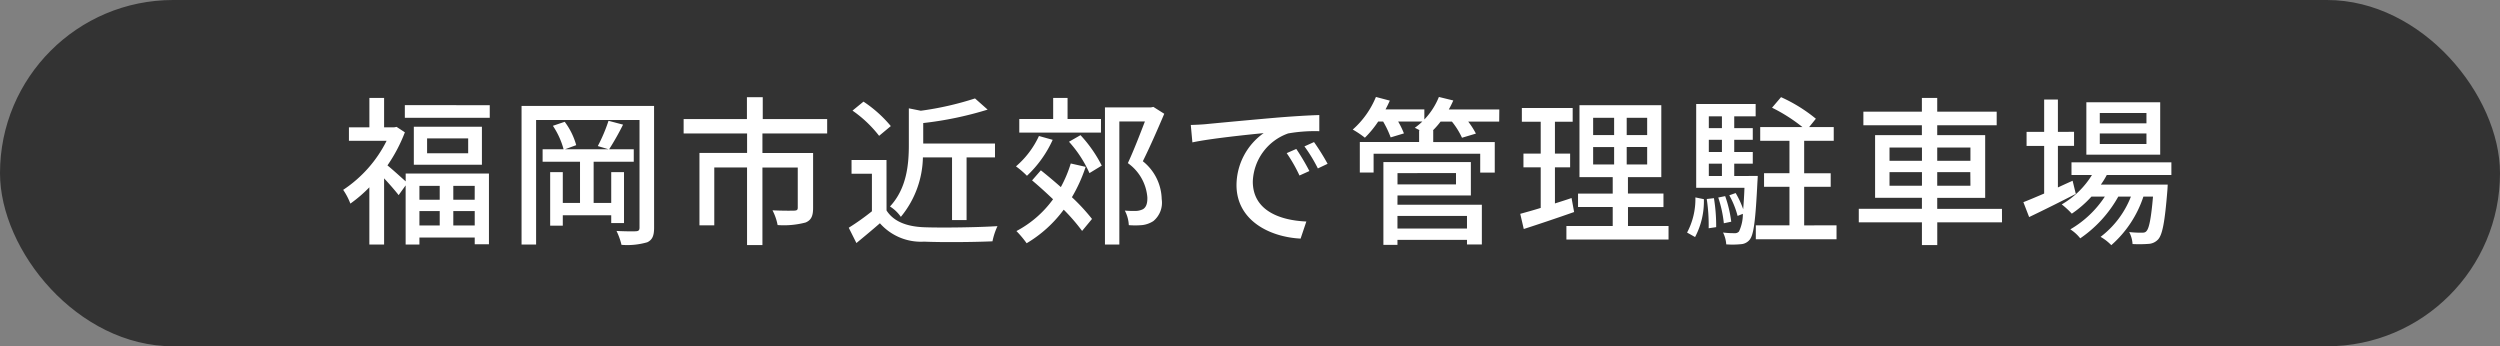
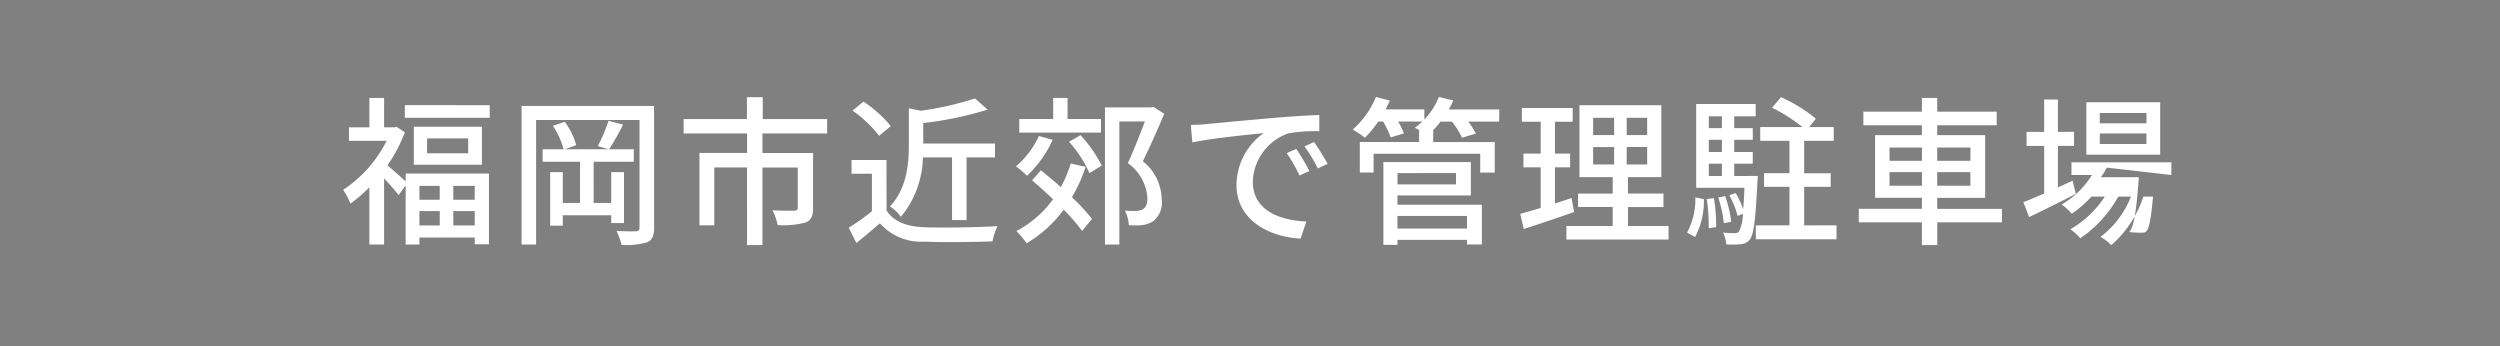
<svg xmlns="http://www.w3.org/2000/svg" width="250.256" height="34.664" viewBox="0 0 250.256 34.664">
  <rect x="0" y="0" width="250.256" height="34.664" fill="#808080" stroke="none" />
  <g transform="translate(-849.887 -77.457)">
-     <rect width="250.256" height="34.664" rx="17.332" transform="translate(849.887 77.457)" fill="#333" />
-     <path d="M10.016-4.624v1.392H7.984V-4.624Zm3.5,1.392H11.376V-4.624H13.52ZM11.376-.656V-2.1H13.52v1.44ZM7.984-2.1h2.032v1.44H7.984ZM6.608-5.072c-.448-.4-1.344-1.216-1.824-1.6A15.608,15.608,0,0,0,6.528-9.984L5.7-10.528l-.256.048H4.448v-2.944H2.976v2.944H.928v1.344H4.7A12.659,12.659,0,0,1,.352-4.224a6.563,6.563,0,0,1,.72,1.376,13.435,13.435,0,0,0,1.9-1.632V1.248H4.448V-5.376c.528.56,1.136,1.264,1.456,1.68l.7-.976v5.92H7.984v-.7H13.52v.672h1.424V-5.856H6.608Zm6.256-2.816H8.752V-9.376h4.112Zm-5.44-2.656v3.808H14.24v-3.808Zm-.9-2.16v1.264h8.5V-12.7ZM28.464-.9V-6h-1.28v3.088h-1.76V-7.04H29.44V-8.288H26.976a27.135,27.135,0,0,0,1.392-2.464l-1.456-.384A15.981,15.981,0,0,1,25.84-8.608l1.072.32H22.56L23.68-8.7a7.032,7.032,0,0,0-1.152-2.336l-1.184.4a7.823,7.823,0,0,1,1.072,2.352h-2.1V-7.04h3.744v4.128H22.336V-6H21.072V-.64h1.264V-1.68h4.848V-.9Zm3.008-11.728H18.208V1.248h1.456V-11.216H30.016V-.448c0,.272-.1.352-.352.368s-1.1.016-1.952-.032a6.585,6.585,0,0,1,.5,1.392,7.19,7.19,0,0,0,2.576-.256c.512-.24.688-.656.688-1.456ZM48.8-9.872v-1.44H42.352V-13.5H40.768v2.192H34.432v1.44h6.352V-7.92H36.016V-.672H37.5V-6.464h3.28V1.3H42.32v-7.76h3.536v4.016c0,.224-.08.288-.352.3s-1.216.016-2.176-.032A5.363,5.363,0,0,1,43.84-.7a8.523,8.523,0,0,0,2.8-.256c.576-.24.752-.672.752-1.456v-5.5H42.32V-9.872Zm12.5,2.4V-1.2h1.456V-7.472H65.6V-8.864H58.416v-2.048a34.971,34.971,0,0,0,6.448-1.344L63.6-13.376a30.96,30.96,0,0,1-5.424,1.232l-1.2-.24v3.648c0,1.92-.192,4.352-1.888,6.176a3.747,3.747,0,0,1,1.088,1.04,9.63,9.63,0,0,0,2.208-5.952Zm-6.128-3.136a12.564,12.564,0,0,0-2.736-2.448l-1.1.9A12.021,12.021,0,0,1,54-9.632Zm-.432,3.392h-3.5V-5.84H53.28v3.76A24.12,24.12,0,0,1,50.96-.432L51.728,1.1C52.56.416,53.328-.224,54.08-.88A5.479,5.479,0,0,0,58.5.96c1.824.08,5.04.048,6.848-.032a6.778,6.778,0,0,1,.5-1.52c-2,.128-5.552.176-7.328.112-1.76-.064-3.072-.576-3.776-1.68Zm21.472-4.1H72.864v-2.112h-1.44v2.112H68.032v1.36h8.176ZM70-9.616a8.908,8.908,0,0,1-2.3,3.04,9.022,9.022,0,0,1,1.1.944,11.388,11.388,0,0,0,2.576-3.6Zm3.184,2.752A12.508,12.508,0,0,1,72.192-4.5c-.688-.608-1.376-1.184-2-1.68l-.88,1.008c.672.56,1.392,1.216,2.1,1.888A10.64,10.64,0,0,1,67.744-.1,10.07,10.07,0,0,1,68.768,1.12,12.586,12.586,0,0,0,72.48-2.24,19.075,19.075,0,0,1,74.32-.112l.992-1.2A19.491,19.491,0,0,0,73.3-3.488a15.533,15.533,0,0,0,1.376-3.04ZM73.008-9.04A11.9,11.9,0,0,1,75.056-5.9l1.232-.752A13.375,13.375,0,0,0,74.16-9.7Zm8.448-3.488-.24.048H76.608V1.248h1.44v-12.32h2.56C80.128-9.824,79.488-8.16,78.9-6.9a4.644,4.644,0,0,1,1.952,3.424c.016.576-.1.976-.432,1.184a1.659,1.659,0,0,1-.672.176,9.984,9.984,0,0,1-1.152-.032,3.49,3.49,0,0,1,.4,1.456A7.776,7.776,0,0,0,80.368-.7a2.606,2.606,0,0,0,1.088-.4A2.388,2.388,0,0,0,82.288-3.3,4.977,4.977,0,0,0,80.4-7.088c.7-1.408,1.5-3.232,2.144-4.752ZM85.2-10.72l.16,1.744c1.792-.384,5.52-.768,7.136-.928a6.418,6.418,0,0,0-2.72,5.2c0,3.52,3.28,5.2,6.416,5.36l.576-1.712c-2.64-.112-5.36-1.088-5.36-4a5.305,5.305,0,0,1,3.536-4.816,15.419,15.419,0,0,1,3.12-.224v-1.616c-1.1.032-2.7.128-4.416.272-2.944.256-5.792.528-6.96.64C86.368-10.768,85.808-10.736,85.2-10.72Zm10.56,2.4L94.8-7.9a15.131,15.131,0,0,1,1.28,2.24l.992-.448A22.338,22.338,0,0,0,95.76-8.32Zm1.776-.688-.96.432A15.016,15.016,0,0,1,97.92-6.368l.976-.464A23.113,23.113,0,0,0,97.536-9.008Zm15.312,7.392V-.352h-6.96V-1.616Zm-1.1-4.288v1.136h-5.856V-5.9Zm-5.856,2.24h7.344V-7.008H104.48V1.28h1.408v-.5h6.96v.464h1.488V-2.736h-8.448Zm10.192-8.608h-5.056a9.355,9.355,0,0,0,.448-.9l-1.44-.352a7.087,7.087,0,0,1-1.456,2.256v-1.008h-3.888c.16-.288.3-.592.432-.88l-1.392-.368a8.8,8.8,0,0,1-2.32,3.264,9.478,9.478,0,0,1,1.216.816,9.953,9.953,0,0,0,1.328-1.616h.5a9.8,9.8,0,0,1,.752,1.584l1.328-.4a8.685,8.685,0,0,0-.576-1.184h2.416a6.757,6.757,0,0,1-.752.624c.144.064.32.16.512.256h-.08v1.168h-5.936v3.056H103.5V-7.84h10.672v1.888h1.456V-9.008h-6.16v-1.168h-.032a8.177,8.177,0,0,0,.768-.88h1.136a7.623,7.623,0,0,1,1.008,1.616l1.392-.416a7.775,7.775,0,0,0-.768-1.2h3.1Zm7.232,8.864c-.544.192-1.12.368-1.664.544V-6.48h1.52V-7.856h-1.52V-11.04h1.776v-1.376h-5.088v1.376h1.888v3.184H118.5V-6.48h1.728v4.064c-.768.24-1.472.432-2.048.592l.352,1.52c1.44-.464,3.3-1.088,5.04-1.7Zm2.16-5.1h2.1v1.744h-2.1Zm0-2.928h2.1v1.728h-2.1Zm5.408,1.728h-2.048V-11.44h2.048Zm0,2.944h-2.048V-8.512h2.048Zm-1.92,6.16v-1.9h3.552V-3.856H128.96V-5.5H132.3v-7.2h-8.192v7.2h3.328v1.648h-3.472v1.344h3.472v1.9H122.8V.752h10.224V-.608ZM135.68.5a7.638,7.638,0,0,0,.88-3.792l-.848-.176a7.145,7.145,0,0,1-.832,3.52Zm1.168-3.808a17.273,17.273,0,0,1,.192,2.928l.752-.112a17.111,17.111,0,0,0-.224-2.9Zm.208-3.536h1.312v1.232h-1.312Zm1.312-4.736V-10.4h-1.312v-1.184Zm0,3.568h-1.312V-9.232h1.312Zm1.232,2.4V-6.848h1.856V-8.016H139.6V-9.232h1.856V-10.4H139.6v-1.184h2.144v-1.232h-5.952v8.384h4.832c-.032.864-.08,1.568-.128,2.144a9.142,9.142,0,0,0-.752-1.616l-.64.224a8.577,8.577,0,0,1,.832,2.064l.528-.208a4.093,4.093,0,0,1-.384,1.76.52.52,0,0,1-.448.176A8.937,8.937,0,0,1,138.48.048a3.11,3.11,0,0,1,.32,1.184,8.439,8.439,0,0,0,1.456-.016,1.213,1.213,0,0,0,.9-.464c.4-.5.576-1.936.768-5.808.016-.176.032-.56.032-.56Zm-.3,4.576a12.026,12.026,0,0,0-.608-2.56L138-3.456a12.092,12.092,0,0,1,.56,2.576Zm7.3.368V-4.528h2.656v-1.36h-2.656V-9.136h2.96v-1.376H147.1l.672-.832a15.463,15.463,0,0,0-3.488-2.16l-.9,1.056a16.449,16.449,0,0,1,3.04,1.936h-4.224v1.376h2.928v3.248h-2.544v1.36h2.544V-.672H141.76V.72h8.08V-.672Zm8.544-3.968V-6h3.248v1.36Zm0-3.824h3.248v1.328h-3.248Zm8.1,0v1.328H159.92V-8.464Zm0,3.824H159.92V-6h3.312ZM166.4-2.32h-6.48v-1.1h4.8V-9.7h-4.8v-.992h5.952v-1.36H159.92v-1.376h-1.536v1.376h-5.856v1.36h5.856V-9.7H153.7v6.272h4.688v1.1h-6.32V-.976h6.32V1.3h1.536V-.976h6.48Zm14.464-8.56h-4.672v-1.04h4.672Zm0,2.064h-4.672V-9.872h4.672Zm1.376-4.176h-7.392v5.248h7.392Zm-8.768,7.856c-.5.224-.992.448-1.472.672v-4.16h1.616v-1.408H172v-3.232h-1.376v3.232h-1.76v1.408h1.76v4.768c-.784.336-1.5.64-2.08.864L169.12-1.5c1.344-.64,3.072-1.5,4.672-2.32Zm9.888-.576V-6.976h-10v1.264h2.048a8.589,8.589,0,0,1-3.024,2.944,8.062,8.062,0,0,1,1.008.928,10.863,10.863,0,0,0,1.968-1.712H176.7a10.355,10.355,0,0,1-3.456,3.28,4.128,4.128,0,0,1,.992.9,12.3,12.3,0,0,0,3.808-4.176h1.264A9.28,9.28,0,0,1,176.272.48a4.775,4.775,0,0,1,1.072.832,11.058,11.058,0,0,0,3.216-4.864h.96c-.192,2.256-.4,3.168-.64,3.44-.128.16-.256.176-.5.176A10.693,10.693,0,0,1,179.136,0a2.939,2.939,0,0,1,.336,1.2,12.6,12.6,0,0,0,1.6-.016,1.392,1.392,0,0,0,.96-.448c.432-.48.672-1.728.928-4.928.016-.192.032-.56.032-.56H176.3a7.365,7.365,0,0,0,.592-.96Z" transform="translate(883.888 100.686)" fill="#fff" />
+     <path d="M10.016-4.624v1.392H7.984V-4.624Zm3.5,1.392H11.376V-4.624H13.52ZM11.376-.656V-2.1H13.52v1.44ZM7.984-2.1h2.032v1.44H7.984ZM6.608-5.072c-.448-.4-1.344-1.216-1.824-1.6A15.608,15.608,0,0,0,6.528-9.984L5.7-10.528l-.256.048H4.448v-2.944H2.976v2.944H.928v1.344H4.7A12.659,12.659,0,0,1,.352-4.224a6.563,6.563,0,0,1,.72,1.376,13.435,13.435,0,0,0,1.9-1.632V1.248H4.448V-5.376c.528.56,1.136,1.264,1.456,1.68l.7-.976v5.92H7.984v-.7H13.52v.672h1.424V-5.856H6.608Zm6.256-2.816H8.752V-9.376h4.112Zm-5.44-2.656v3.808H14.24v-3.808Zm-.9-2.16v1.264h8.5V-12.7ZM28.464-.9V-6h-1.28v3.088h-1.76V-7.04H29.44V-8.288H26.976a27.135,27.135,0,0,0,1.392-2.464l-1.456-.384A15.981,15.981,0,0,1,25.84-8.608l1.072.32H22.56L23.68-8.7a7.032,7.032,0,0,0-1.152-2.336l-1.184.4a7.823,7.823,0,0,1,1.072,2.352h-2.1V-7.04h3.744v4.128H22.336V-6H21.072V-.64h1.264V-1.68h4.848V-.9Zm3.008-11.728H18.208V1.248h1.456V-11.216H30.016V-.448c0,.272-.1.352-.352.368s-1.1.016-1.952-.032a6.585,6.585,0,0,1,.5,1.392,7.19,7.19,0,0,0,2.576-.256c.512-.24.688-.656.688-1.456ZM48.8-9.872v-1.44H42.352V-13.5H40.768v2.192H34.432v1.44h6.352V-7.92H36.016V-.672H37.5V-6.464h3.28V1.3H42.32v-7.76h3.536v4.016c0,.224-.08.288-.352.3s-1.216.016-2.176-.032A5.363,5.363,0,0,1,43.84-.7a8.523,8.523,0,0,0,2.8-.256c.576-.24.752-.672.752-1.456v-5.5H42.32V-9.872Zm12.5,2.4V-1.2h1.456V-7.472H65.6V-8.864H58.416v-2.048a34.971,34.971,0,0,0,6.448-1.344L63.6-13.376a30.96,30.96,0,0,1-5.424,1.232l-1.2-.24v3.648c0,1.92-.192,4.352-1.888,6.176a3.747,3.747,0,0,1,1.088,1.04,9.63,9.63,0,0,0,2.208-5.952Zm-6.128-3.136a12.564,12.564,0,0,0-2.736-2.448l-1.1.9A12.021,12.021,0,0,1,54-9.632Zm-.432,3.392h-3.5V-5.84H53.28v3.76A24.12,24.12,0,0,1,50.96-.432L51.728,1.1C52.56.416,53.328-.224,54.08-.88A5.479,5.479,0,0,0,58.5.96c1.824.08,5.04.048,6.848-.032a6.778,6.778,0,0,1,.5-1.52c-2,.128-5.552.176-7.328.112-1.76-.064-3.072-.576-3.776-1.68Zm21.472-4.1H72.864v-2.112h-1.44v2.112H68.032v1.36h8.176ZM70-9.616a8.908,8.908,0,0,1-2.3,3.04,9.022,9.022,0,0,1,1.1.944,11.388,11.388,0,0,0,2.576-3.6Zm3.184,2.752A12.508,12.508,0,0,1,72.192-4.5c-.688-.608-1.376-1.184-2-1.68l-.88,1.008c.672.56,1.392,1.216,2.1,1.888A10.64,10.64,0,0,1,67.744-.1,10.07,10.07,0,0,1,68.768,1.12,12.586,12.586,0,0,0,72.48-2.24,19.075,19.075,0,0,1,74.32-.112l.992-1.2A19.491,19.491,0,0,0,73.3-3.488a15.533,15.533,0,0,0,1.376-3.04ZM73.008-9.04A11.9,11.9,0,0,1,75.056-5.9l1.232-.752A13.375,13.375,0,0,0,74.16-9.7Zm8.448-3.488-.24.048H76.608V1.248h1.44v-12.32h2.56C80.128-9.824,79.488-8.16,78.9-6.9a4.644,4.644,0,0,1,1.952,3.424c.016.576-.1.976-.432,1.184a1.659,1.659,0,0,1-.672.176,9.984,9.984,0,0,1-1.152-.032,3.49,3.49,0,0,1,.4,1.456A7.776,7.776,0,0,0,80.368-.7a2.606,2.606,0,0,0,1.088-.4A2.388,2.388,0,0,0,82.288-3.3,4.977,4.977,0,0,0,80.4-7.088c.7-1.408,1.5-3.232,2.144-4.752ZM85.2-10.72l.16,1.744c1.792-.384,5.52-.768,7.136-.928a6.418,6.418,0,0,0-2.72,5.2c0,3.52,3.28,5.2,6.416,5.36l.576-1.712c-2.64-.112-5.36-1.088-5.36-4a5.305,5.305,0,0,1,3.536-4.816,15.419,15.419,0,0,1,3.12-.224v-1.616c-1.1.032-2.7.128-4.416.272-2.944.256-5.792.528-6.96.64C86.368-10.768,85.808-10.736,85.2-10.72Zm10.56,2.4L94.8-7.9a15.131,15.131,0,0,1,1.28,2.24l.992-.448A22.338,22.338,0,0,0,95.76-8.32Zm1.776-.688-.96.432A15.016,15.016,0,0,1,97.92-6.368l.976-.464A23.113,23.113,0,0,0,97.536-9.008Zm15.312,7.392V-.352h-6.96V-1.616Zm-1.1-4.288v1.136h-5.856V-5.9Zm-5.856,2.24h7.344V-7.008H104.48V1.28h1.408v-.5h6.96v.464h1.488V-2.736h-8.448Zm10.192-8.608h-5.056a9.355,9.355,0,0,0,.448-.9l-1.44-.352a7.087,7.087,0,0,1-1.456,2.256v-1.008h-3.888c.16-.288.3-.592.432-.88l-1.392-.368a8.8,8.8,0,0,1-2.32,3.264,9.478,9.478,0,0,1,1.216.816,9.953,9.953,0,0,0,1.328-1.616h.5a9.8,9.8,0,0,1,.752,1.584l1.328-.4a8.685,8.685,0,0,0-.576-1.184h2.416a6.757,6.757,0,0,1-.752.624c.144.064.32.16.512.256h-.08v1.168h-5.936v3.056H103.5V-7.84h10.672v1.888h1.456V-9.008h-6.16v-1.168h-.032a8.177,8.177,0,0,0,.768-.88h1.136a7.623,7.623,0,0,1,1.008,1.616l1.392-.416a7.775,7.775,0,0,0-.768-1.2h3.1Zm7.232,8.864c-.544.192-1.12.368-1.664.544V-6.48h1.52V-7.856h-1.52V-11.04h1.776v-1.376h-5.088v1.376h1.888v3.184H118.5V-6.48h1.728v4.064c-.768.24-1.472.432-2.048.592l.352,1.52c1.44-.464,3.3-1.088,5.04-1.7Zm2.16-5.1h2.1v1.744h-2.1Zm0-2.928h2.1v1.728h-2.1Zm5.408,1.728h-2.048V-11.44h2.048Zm0,2.944h-2.048V-8.512h2.048Zm-1.92,6.16v-1.9h3.552V-3.856H128.96V-5.5H132.3v-7.2h-8.192v7.2h3.328v1.648h-3.472v1.344h3.472v1.9H122.8V.752h10.224V-.608ZM135.68.5a7.638,7.638,0,0,0,.88-3.792l-.848-.176a7.145,7.145,0,0,1-.832,3.52Zm1.168-3.808a17.273,17.273,0,0,1,.192,2.928l.752-.112a17.111,17.111,0,0,0-.224-2.9Zm.208-3.536h1.312v1.232h-1.312Zm1.312-4.736V-10.4h-1.312v-1.184Zm0,3.568h-1.312V-9.232h1.312Zm1.232,2.4V-6.848h1.856V-8.016H139.6V-9.232h1.856V-10.4H139.6v-1.184h2.144v-1.232h-5.952v8.384h4.832c-.032.864-.08,1.568-.128,2.144a9.142,9.142,0,0,0-.752-1.616l-.64.224a8.577,8.577,0,0,1,.832,2.064l.528-.208a4.093,4.093,0,0,1-.384,1.76.52.52,0,0,1-.448.176A8.937,8.937,0,0,1,138.48.048a3.11,3.11,0,0,1,.32,1.184,8.439,8.439,0,0,0,1.456-.016,1.213,1.213,0,0,0,.9-.464c.4-.5.576-1.936.768-5.808.016-.176.032-.56.032-.56Zm-.3,4.576a12.026,12.026,0,0,0-.608-2.56L138-3.456a12.092,12.092,0,0,1,.56,2.576Zm7.3.368V-4.528h2.656v-1.36h-2.656V-9.136h2.96v-1.376H147.1l.672-.832a15.463,15.463,0,0,0-3.488-2.16l-.9,1.056a16.449,16.449,0,0,1,3.04,1.936h-4.224v1.376h2.928v3.248h-2.544v1.36h2.544V-.672H141.76V.72h8.08V-.672Zm8.544-3.968V-6h3.248v1.36Zm0-3.824h3.248v1.328h-3.248Zm8.1,0v1.328H159.92V-8.464Zm0,3.824H159.92V-6h3.312ZM166.4-2.32h-6.48v-1.1h4.8V-9.7h-4.8v-.992h5.952v-1.36H159.92v-1.376h-1.536v1.376h-5.856v1.36h5.856V-9.7H153.7v6.272h4.688v1.1h-6.32V-.976h6.32V1.3h1.536V-.976h6.48Zm14.464-8.56h-4.672v-1.04h4.672Zm0,2.064h-4.672V-9.872h4.672Zm1.376-4.176h-7.392v5.248h7.392Zm-8.768,7.856c-.5.224-.992.448-1.472.672v-4.16h1.616v-1.408H172v-3.232h-1.376v3.232h-1.76v1.408h1.76v4.768c-.784.336-1.5.64-2.08.864L169.12-1.5c1.344-.64,3.072-1.5,4.672-2.32Zm9.888-.576V-6.976h-10v1.264h2.048a8.589,8.589,0,0,1-3.024,2.944,8.062,8.062,0,0,1,1.008.928,10.863,10.863,0,0,0,1.968-1.712H176.7a10.355,10.355,0,0,1-3.456,3.28,4.128,4.128,0,0,1,.992.9,12.3,12.3,0,0,0,3.808-4.176h1.264A9.28,9.28,0,0,1,176.272.48a4.775,4.775,0,0,1,1.072.832,11.058,11.058,0,0,0,3.216-4.864h.96c-.192,2.256-.4,3.168-.64,3.44-.128.16-.256.176-.5.176A10.693,10.693,0,0,1,179.136,0c.432-.48.672-1.728.928-4.928.016-.192.032-.56.032-.56H176.3a7.365,7.365,0,0,0,.592-.96Z" transform="translate(883.888 100.686)" fill="#fff" />
  </g>
</svg>